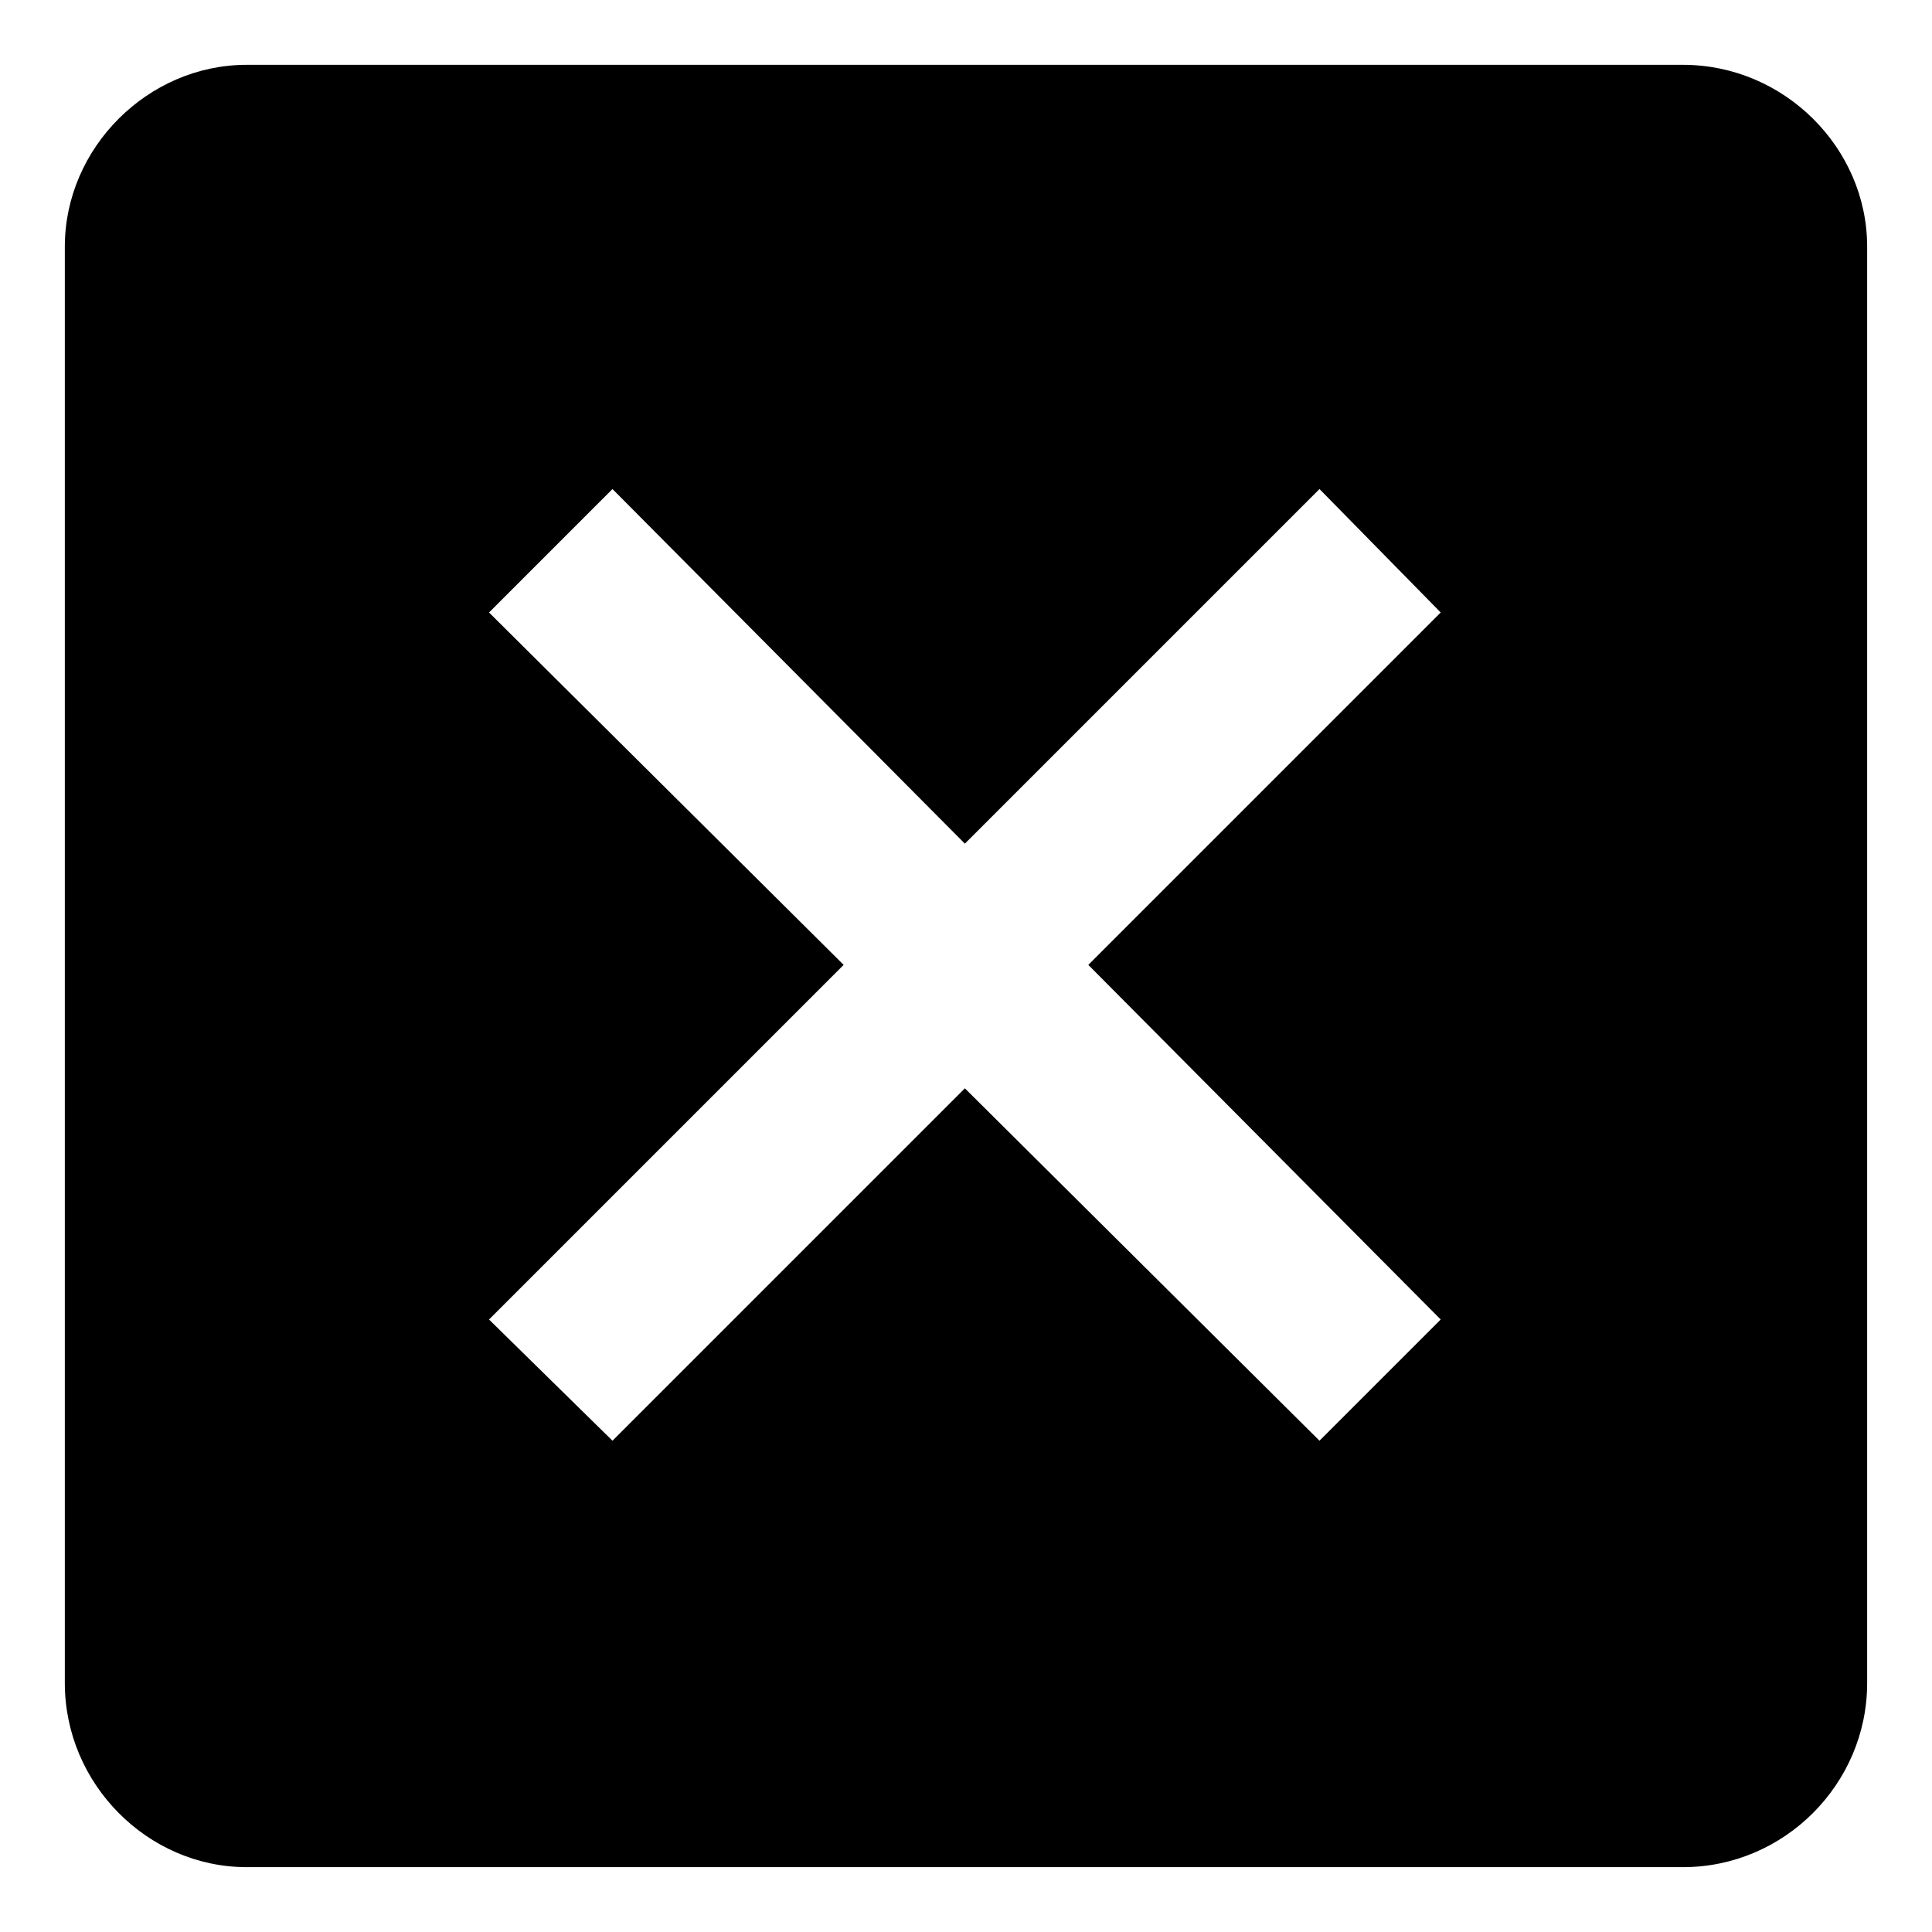
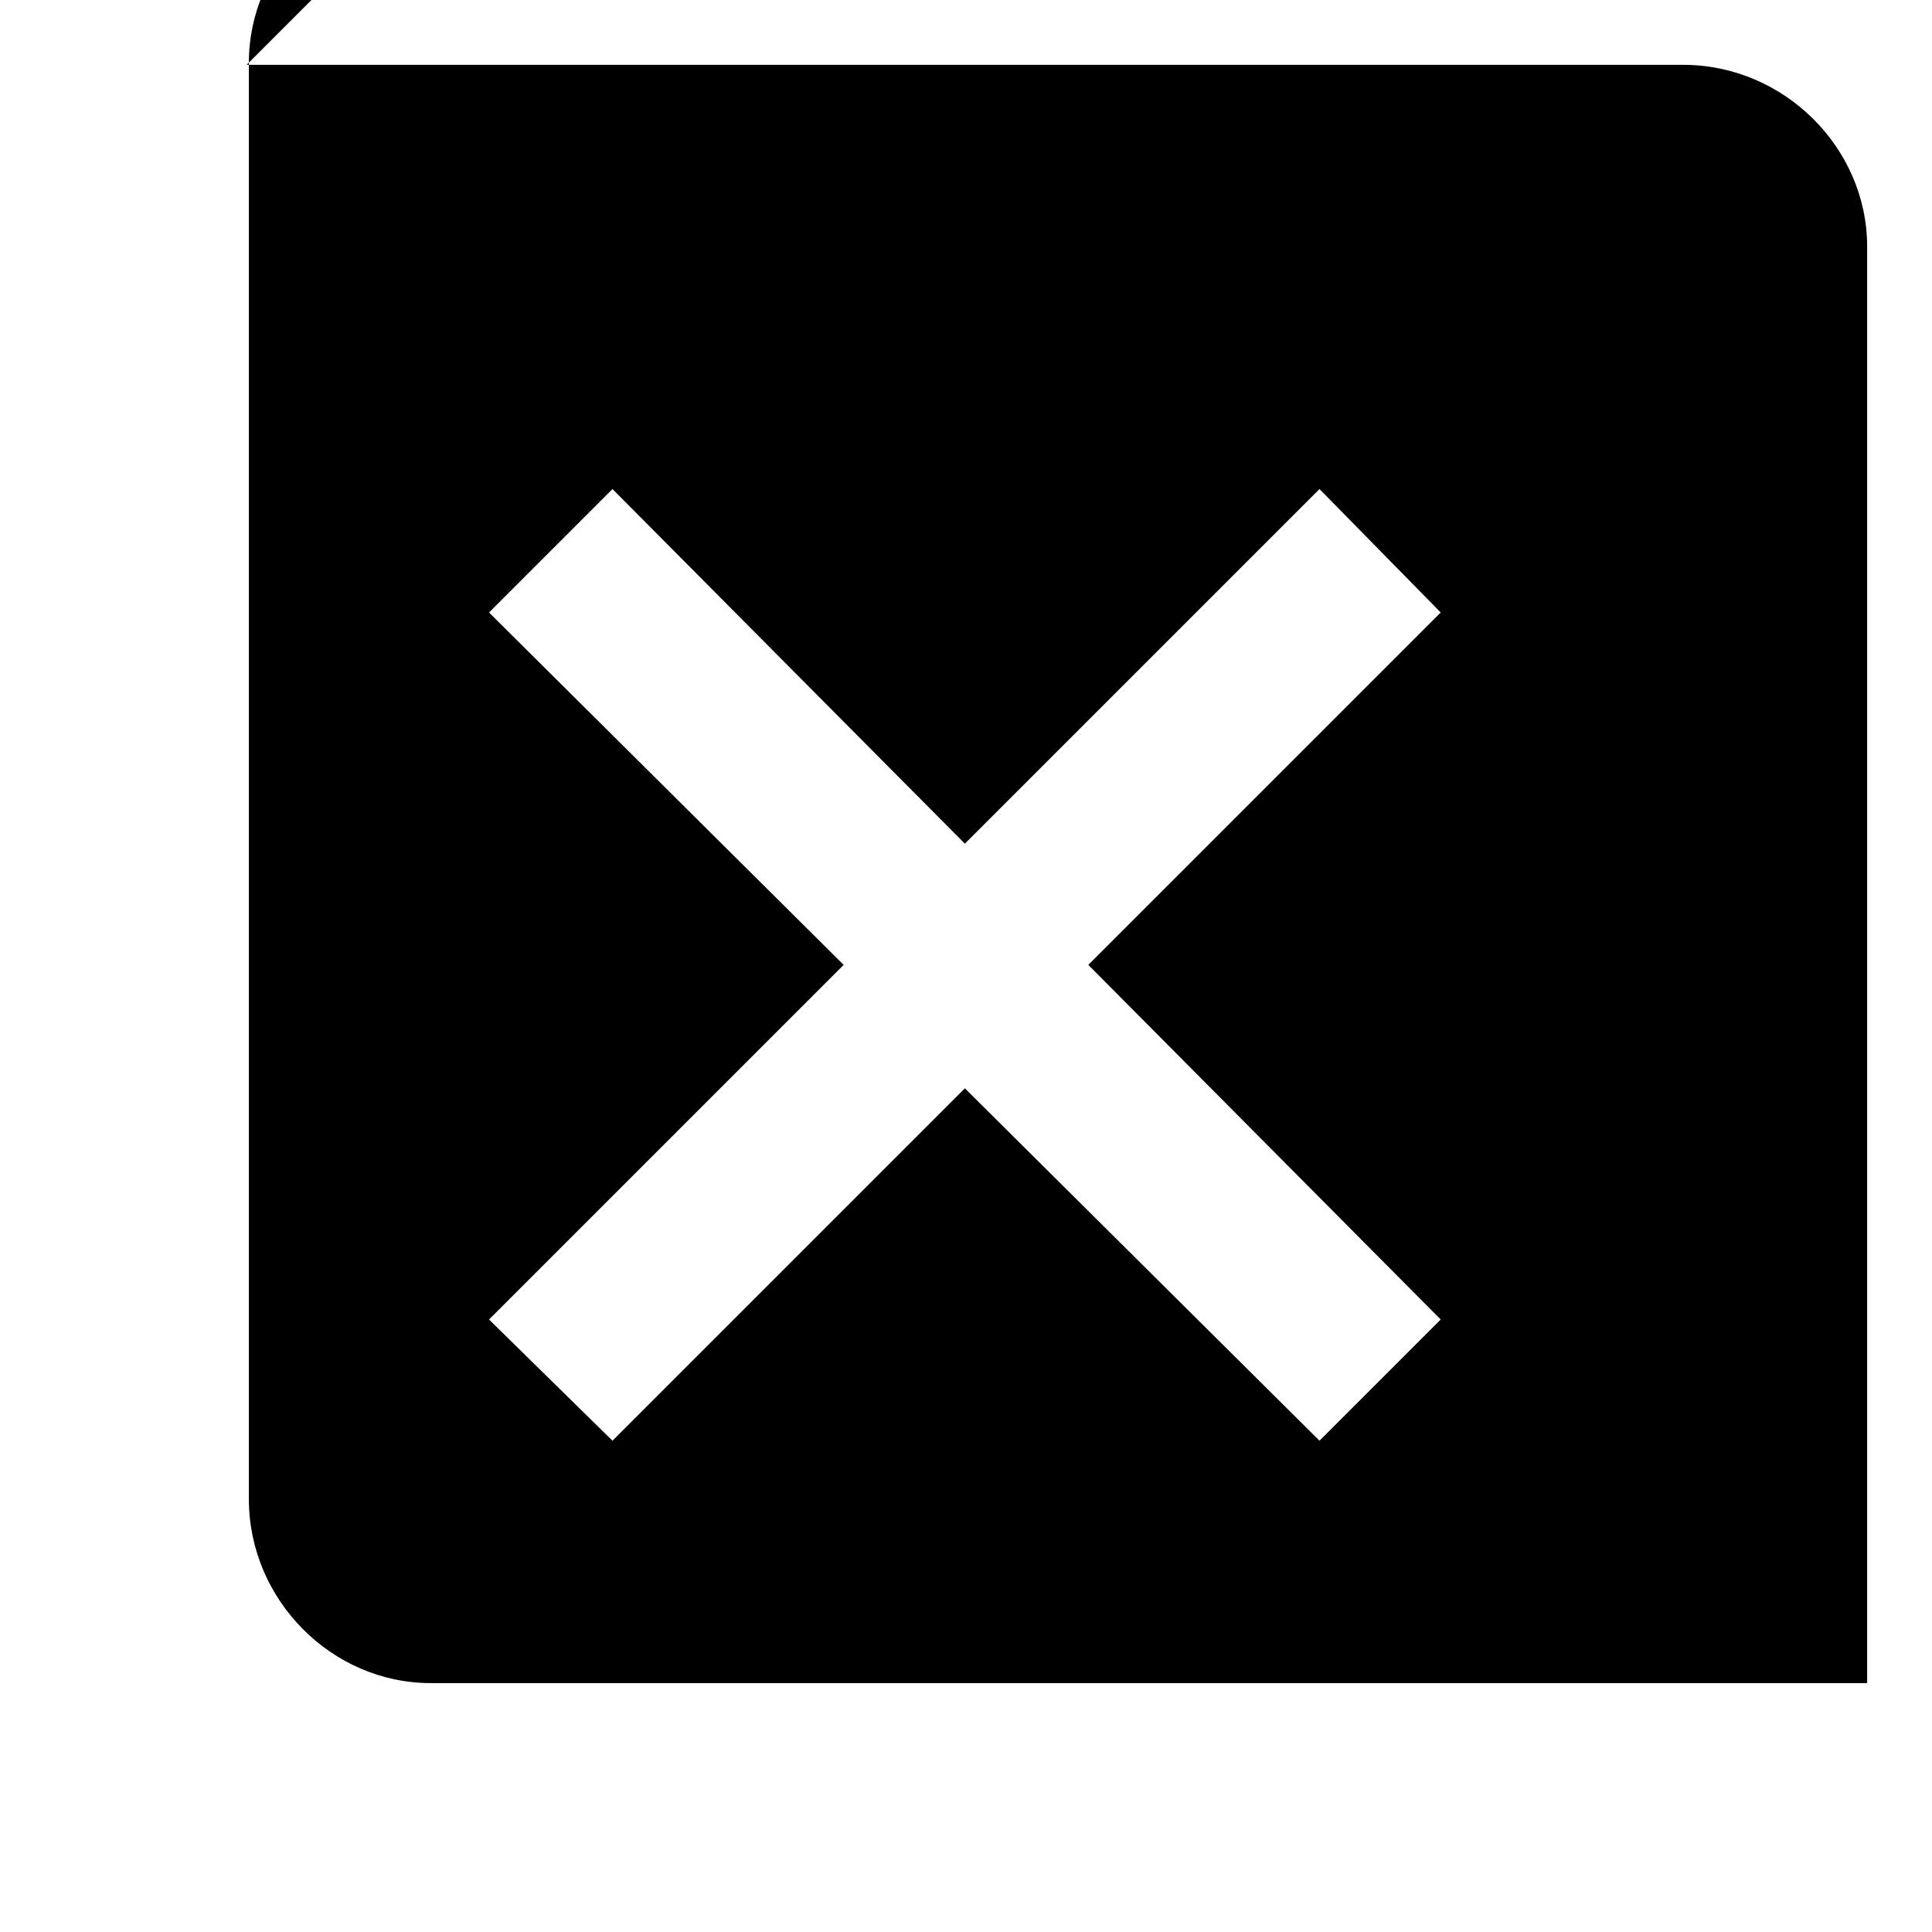
<svg xmlns="http://www.w3.org/2000/svg" fill="#000000" width="800px" height="800px" version="1.1" viewBox="144 144 512 512">
-   <path d="m209.36 161.18h380.68c26.766 0 48.773 22.008 48.773 48.18v380.68c0 26.766-22.008 48.773-48.773 48.773h-380.68c-26.172 0-48.18-22.008-48.18-48.773v-380.68c0-26.172 22.008-48.18 48.18-48.18zm190.34 206.4 93.98-93.98 32.121 32.715-93.387 93.387 93.387 93.98-32.121 32.121-93.98-93.387-93.387 93.387-32.715-32.121 93.98-93.98-93.98-93.387 32.715-32.715z" fill-rule="evenodd" />
+   <path d="m209.36 161.18h380.68c26.766 0 48.773 22.008 48.773 48.18v380.68h-380.68c-26.172 0-48.18-22.008-48.18-48.773v-380.68c0-26.172 22.008-48.18 48.18-48.18zm190.34 206.4 93.98-93.98 32.121 32.715-93.387 93.387 93.387 93.98-32.121 32.121-93.98-93.387-93.387 93.387-32.715-32.121 93.98-93.98-93.98-93.387 32.715-32.715z" fill-rule="evenodd" />
</svg>